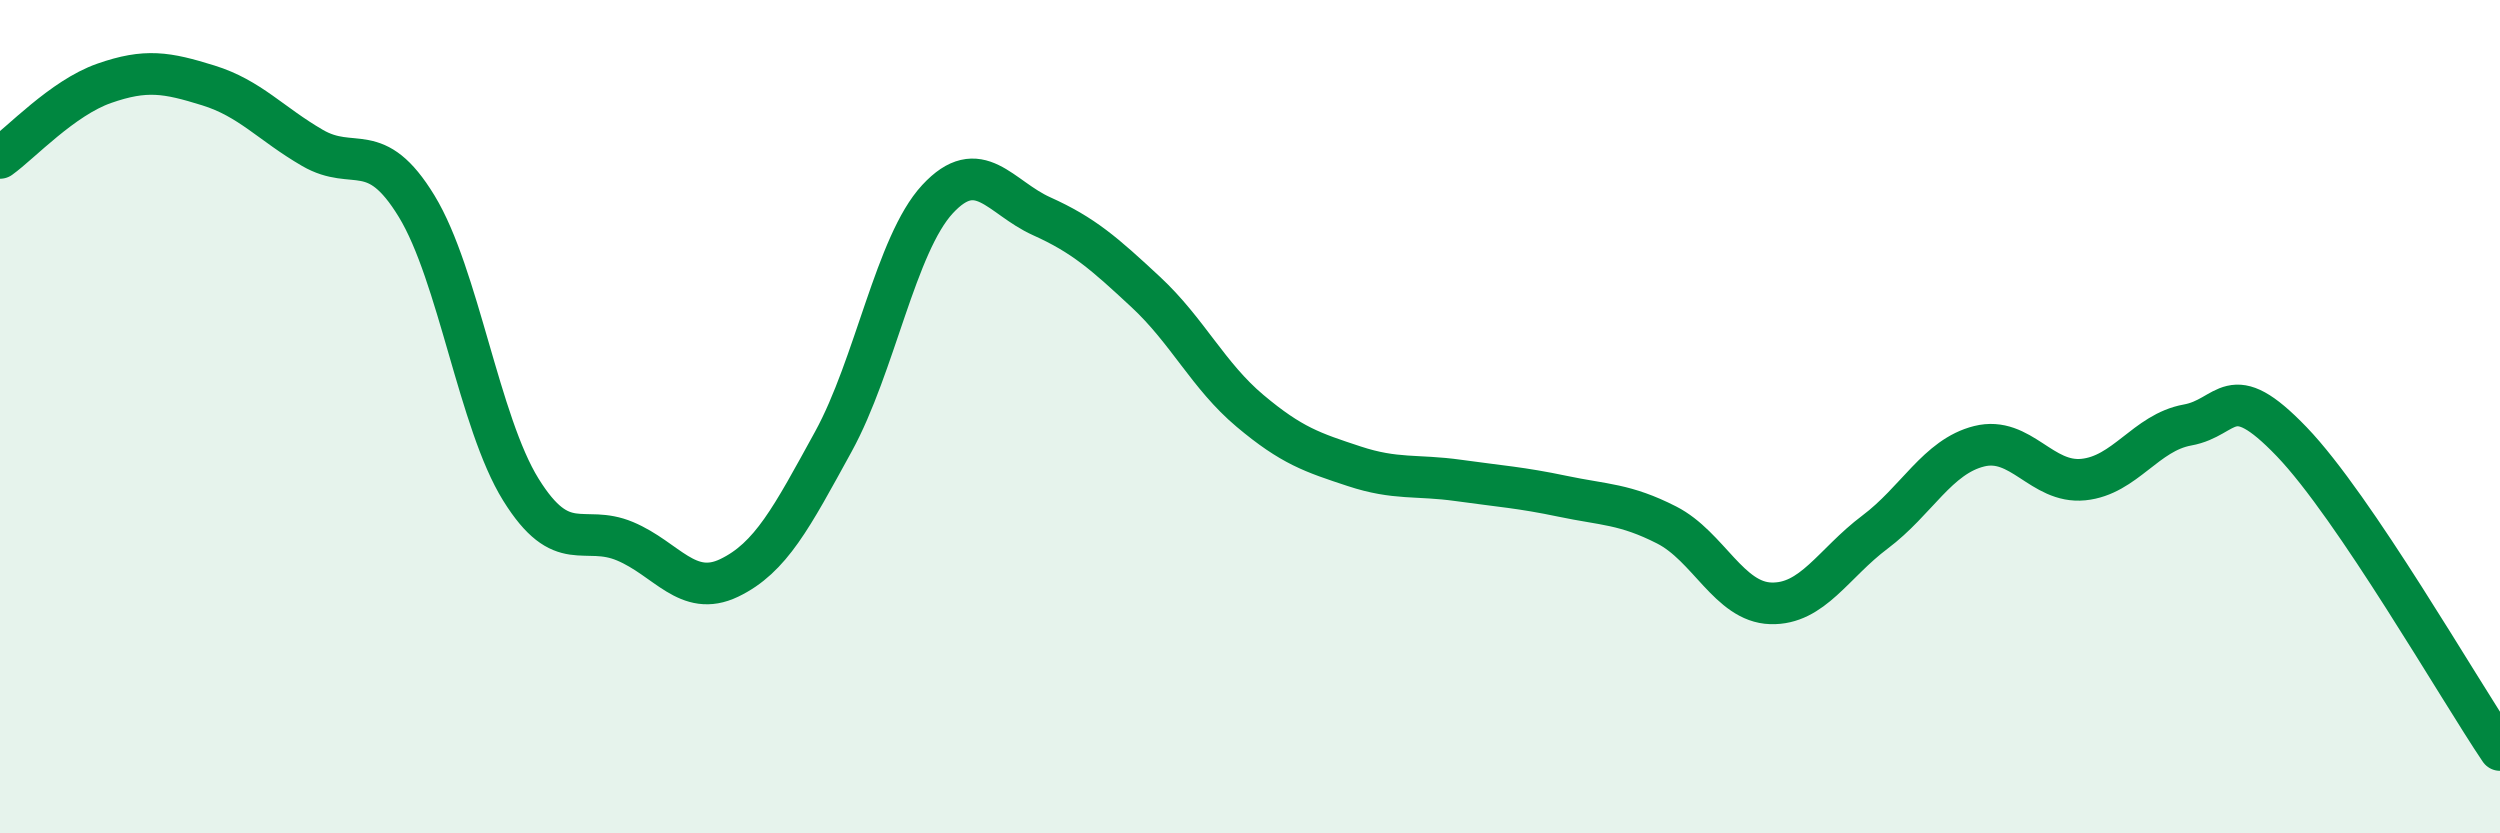
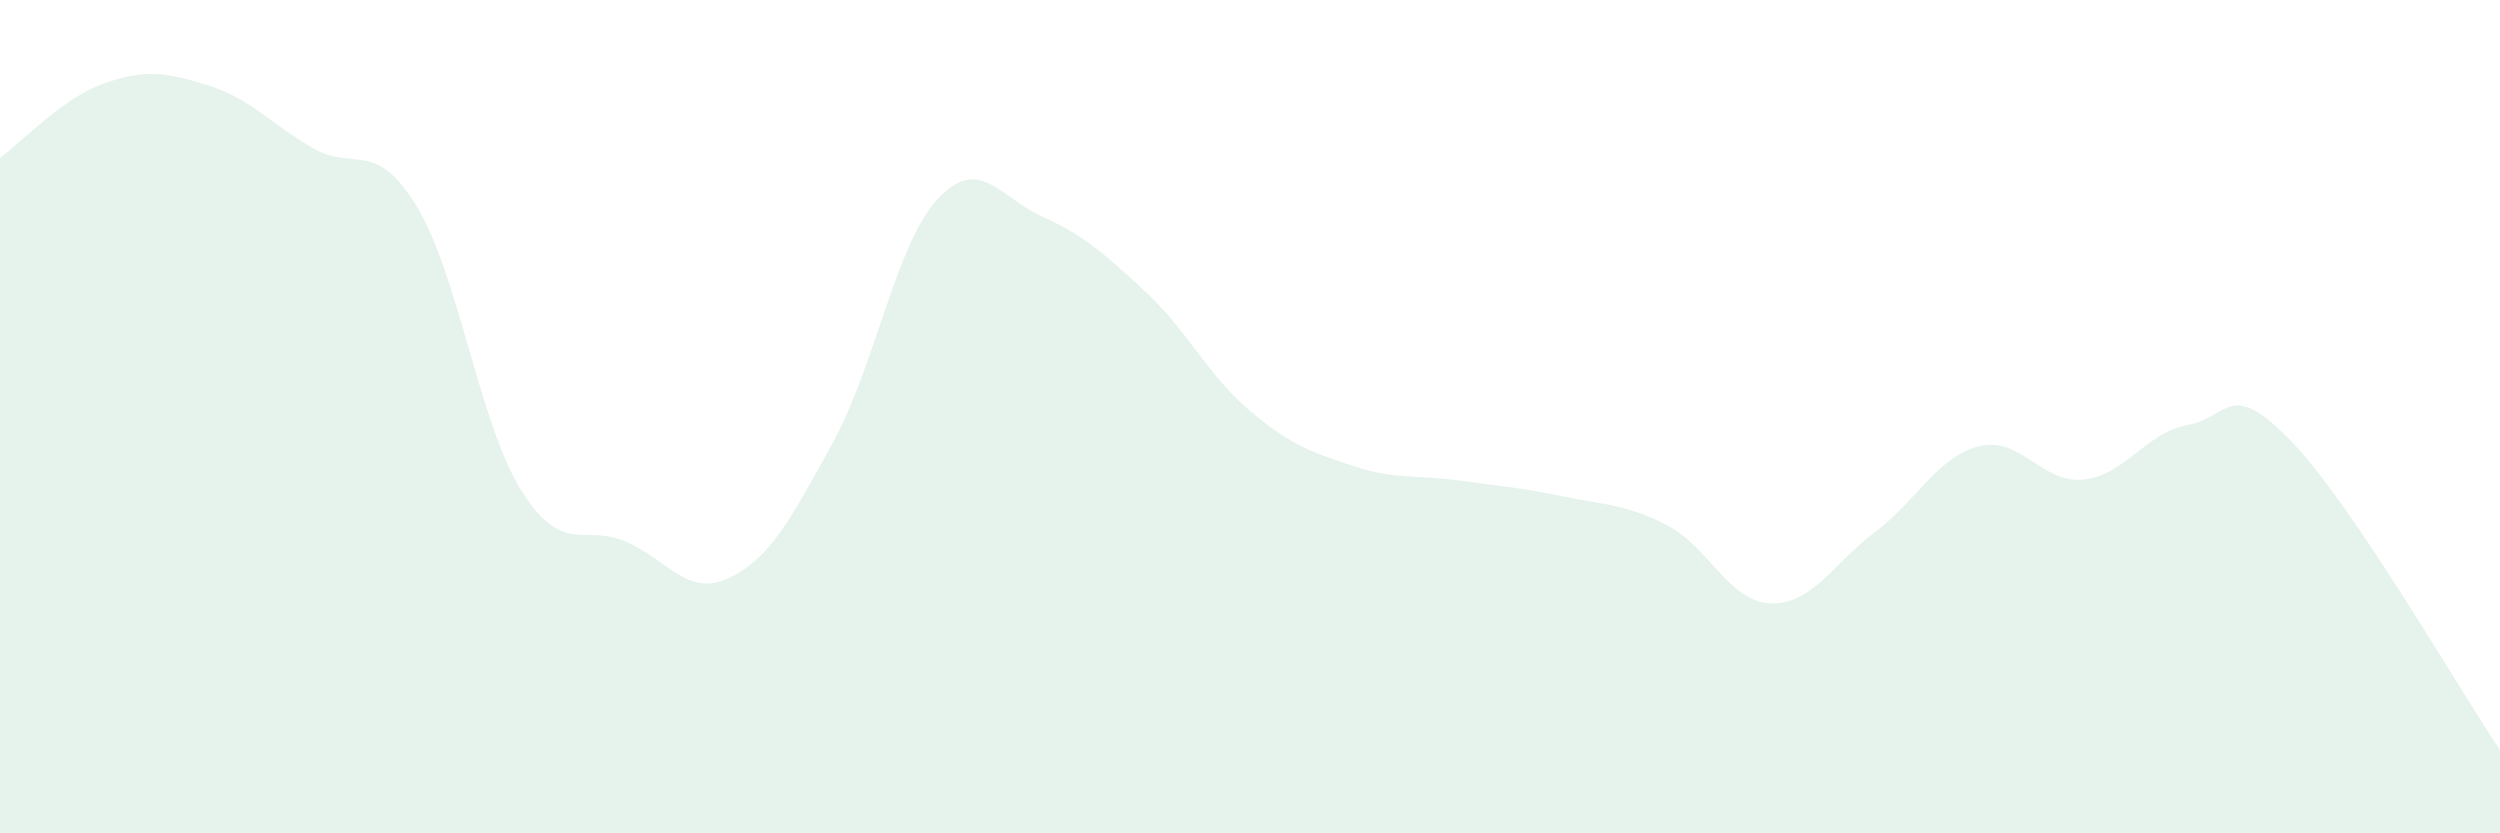
<svg xmlns="http://www.w3.org/2000/svg" width="60" height="20" viewBox="0 0 60 20">
  <path d="M 0,3.79 C 0.5,3.43 1.5,2.35 2.5,2 C 3.5,1.65 4,1.74 5,2.05 C 6,2.36 6.5,2.97 7.5,3.55 C 8.5,4.13 9,3.31 10,4.95 C 11,6.59 11.5,10.14 12.5,11.75 C 13.5,13.36 14,12.57 15,12.99 C 16,13.41 16.5,14.35 17.5,13.87 C 18.5,13.39 19,12.42 20,10.6 C 21,8.78 21.5,5.86 22.5,4.78 C 23.5,3.7 24,4.74 25,5.19 C 26,5.64 26.5,6.08 27.5,7.01 C 28.5,7.94 29,9.02 30,9.86 C 31,10.7 31.5,10.86 32.5,11.19 C 33.5,11.52 34,11.39 35,11.53 C 36,11.67 36.5,11.7 37.5,11.91 C 38.5,12.12 39,12.09 40,12.6 C 41,13.11 41.5,14.45 42.5,14.48 C 43.5,14.51 44,13.52 45,12.77 C 46,12.02 46.5,10.96 47.5,10.71 C 48.5,10.46 49,11.61 50,11.51 C 51,11.41 51.5,10.38 52.5,10.2 C 53.5,10.02 53.5,9.04 55,10.6 C 56.5,12.16 59,16.52 60,18L60 20L0 20Z" fill="#008740" opacity="0.1" stroke-linecap="round" stroke-linejoin="round" />
-   <path d="M 0,3.79 C 0.5,3.43 1.5,2.35 2.5,2 C 3.5,1.65 4,1.74 5,2.05 C 6,2.36 6.5,2.97 7.5,3.55 C 8.5,4.13 9,3.31 10,4.95 C 11,6.59 11.5,10.14 12.5,11.75 C 13.5,13.36 14,12.57 15,12.99 C 16,13.41 16.5,14.35 17.5,13.87 C 18.5,13.39 19,12.42 20,10.6 C 21,8.78 21.5,5.86 22.5,4.78 C 23.5,3.7 24,4.74 25,5.19 C 26,5.64 26.5,6.08 27.5,7.01 C 28.5,7.94 29,9.02 30,9.86 C 31,10.7 31.5,10.86 32.5,11.19 C 33.5,11.52 34,11.39 35,11.53 C 36,11.67 36.5,11.7 37.5,11.91 C 38.5,12.12 39,12.09 40,12.6 C 41,13.11 41.5,14.45 42.5,14.48 C 43.5,14.51 44,13.52 45,12.77 C 46,12.02 46.5,10.96 47.5,10.71 C 48.5,10.46 49,11.61 50,11.51 C 51,11.41 51.5,10.38 52.5,10.2 C 53.5,10.02 53.5,9.04 55,10.6 C 56.5,12.16 59,16.52 60,18" stroke="#008740" stroke-width="1" fill="none" stroke-linecap="round" stroke-linejoin="round" />
</svg>